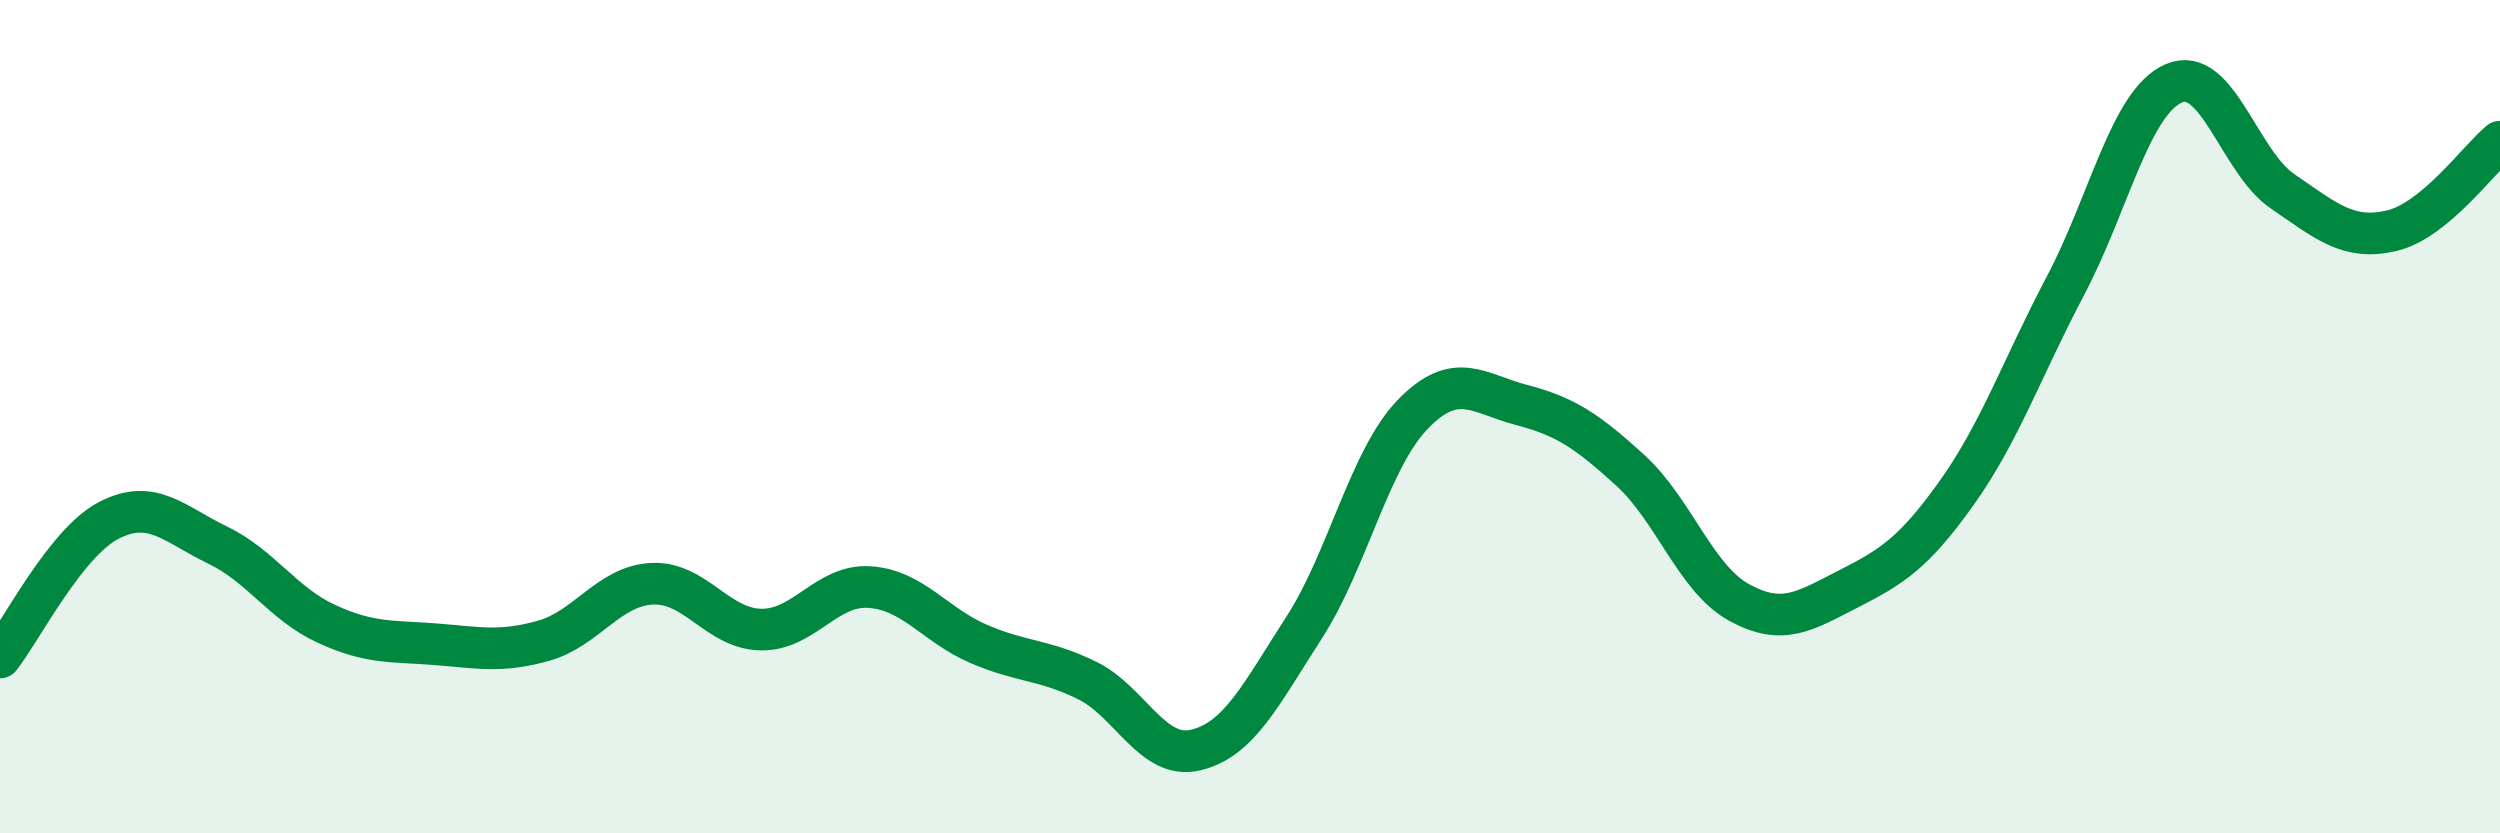
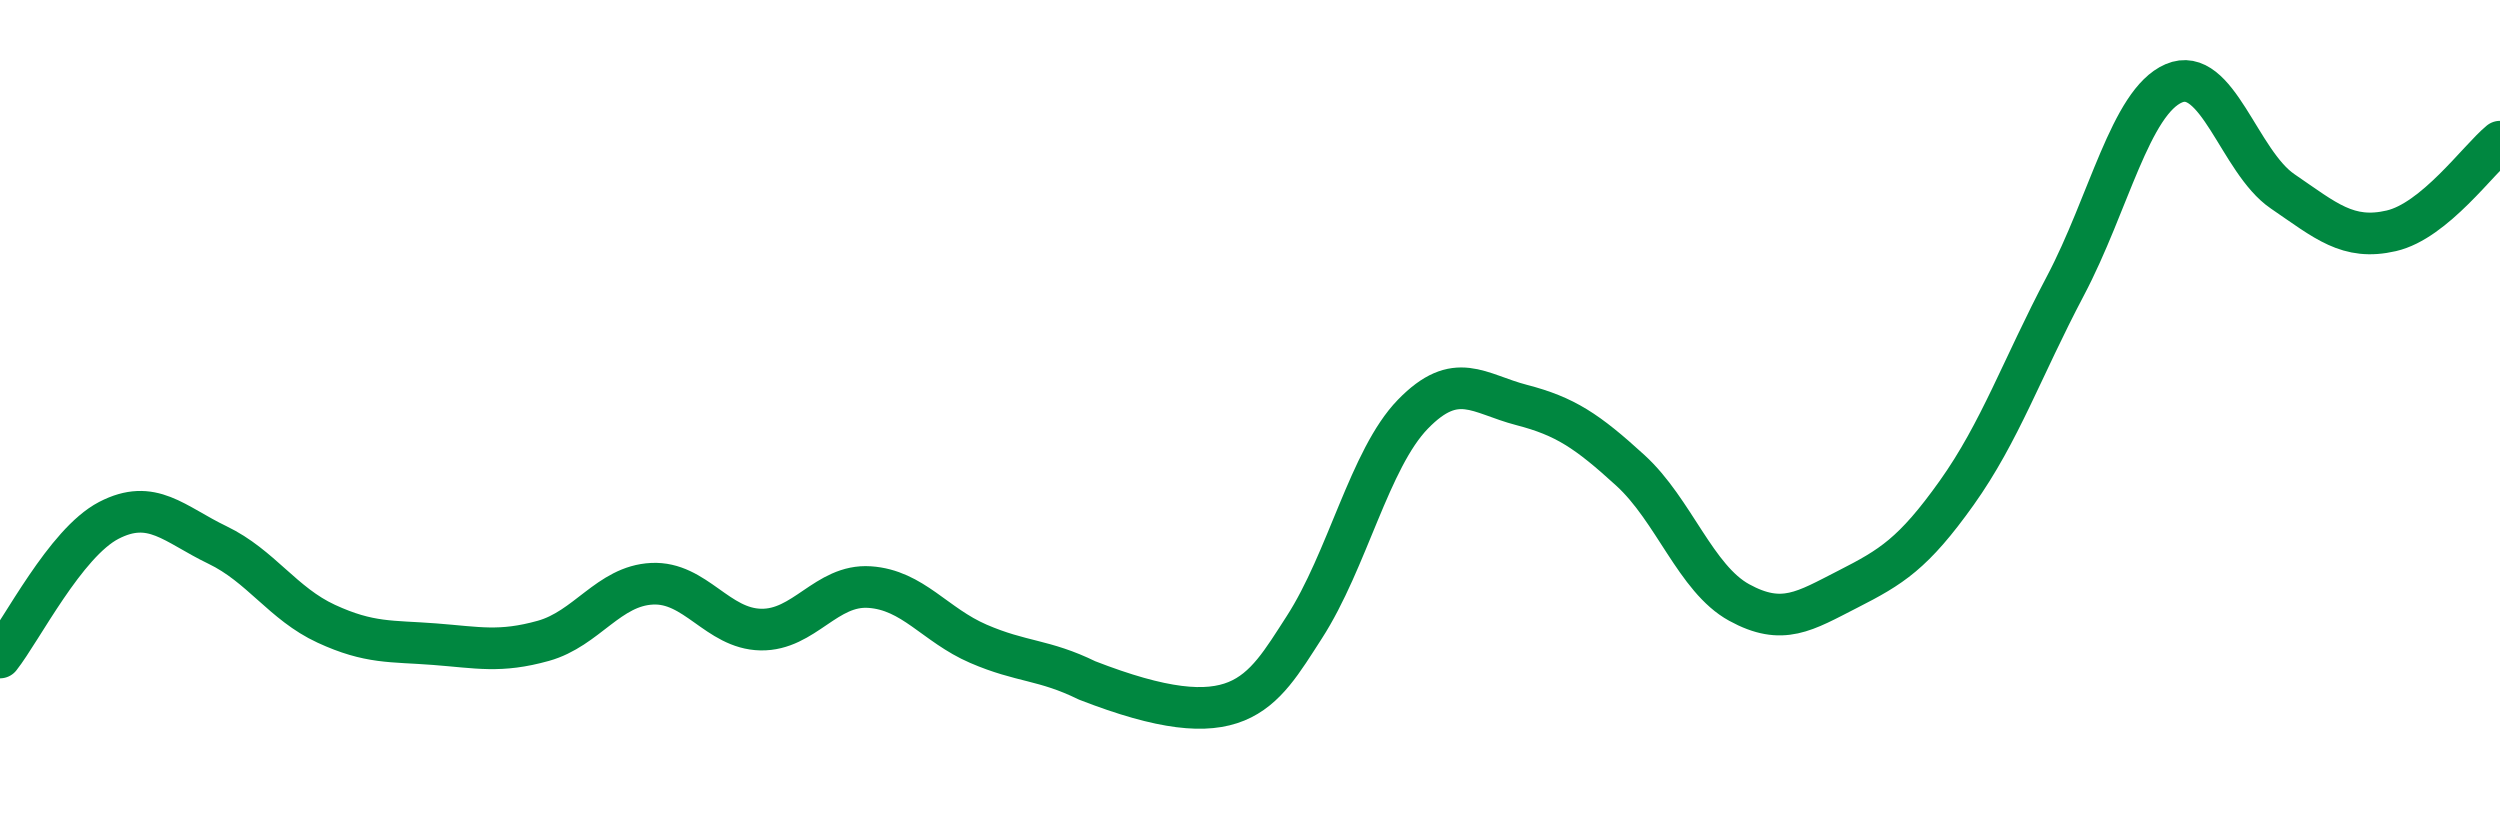
<svg xmlns="http://www.w3.org/2000/svg" width="60" height="20" viewBox="0 0 60 20">
-   <path d="M 0,15.78 C 0.52,15.12 1.57,13.03 2.61,12.49 C 3.65,11.95 4.18,12.58 5.22,13.08 C 6.26,13.58 6.79,14.49 7.83,14.97 C 8.87,15.45 9.39,15.38 10.43,15.46 C 11.47,15.54 12,15.67 13.04,15.38 C 14.08,15.09 14.61,14.06 15.65,14.01 C 16.69,13.96 17.22,15.09 18.26,15.11 C 19.3,15.13 19.83,14.02 20.87,14.09 C 21.91,14.16 22.44,15 23.48,15.45 C 24.52,15.9 25.05,15.82 26.09,16.33 C 27.13,16.84 27.66,18.25 28.7,18 C 29.74,17.75 30.26,16.67 31.3,15.06 C 32.34,13.45 32.87,11.01 33.91,9.94 C 34.95,8.87 35.48,9.45 36.52,9.72 C 37.56,9.99 38.09,10.34 39.13,11.29 C 40.17,12.24 40.7,13.89 41.74,14.46 C 42.78,15.03 43.31,14.67 44.35,14.14 C 45.39,13.61 45.92,13.29 46.96,11.83 C 48,10.37 48.53,8.83 49.57,6.86 C 50.61,4.89 51.13,2.45 52.17,2 C 53.21,1.55 53.74,3.88 54.78,4.59 C 55.82,5.3 56.35,5.78 57.39,5.54 C 58.43,5.3 59.48,3.83 60,3.4L60 20L0 20Z" fill="#008740" opacity="0.1" stroke-linecap="round" stroke-linejoin="round" />
-   <path d="M 0,15.78 C 0.52,15.12 1.57,13.03 2.61,12.49 C 3.65,11.95 4.18,12.58 5.22,13.08 C 6.26,13.58 6.79,14.49 7.83,14.97 C 8.87,15.45 9.39,15.38 10.43,15.46 C 11.47,15.54 12,15.67 13.04,15.38 C 14.08,15.09 14.61,14.06 15.65,14.01 C 16.69,13.96 17.22,15.09 18.26,15.11 C 19.3,15.13 19.83,14.02 20.87,14.09 C 21.91,14.16 22.44,15 23.48,15.45 C 24.52,15.9 25.05,15.82 26.09,16.33 C 27.13,16.84 27.66,18.25 28.7,18 C 29.74,17.75 30.26,16.67 31.3,15.06 C 32.34,13.45 32.87,11.01 33.91,9.94 C 34.95,8.87 35.48,9.45 36.52,9.72 C 37.56,9.99 38.09,10.34 39.13,11.29 C 40.17,12.24 40.7,13.89 41.74,14.46 C 42.78,15.03 43.31,14.67 44.35,14.14 C 45.39,13.61 45.92,13.29 46.96,11.83 C 48,10.37 48.53,8.83 49.57,6.86 C 50.61,4.89 51.13,2.45 52.17,2 C 53.21,1.55 53.74,3.88 54.78,4.59 C 55.82,5.3 56.35,5.78 57.39,5.54 C 58.43,5.3 59.48,3.83 60,3.4" stroke="#008740" stroke-width="1" fill="none" stroke-linecap="round" stroke-linejoin="round" />
+   <path d="M 0,15.78 C 0.52,15.12 1.57,13.03 2.61,12.49 C 3.65,11.95 4.18,12.58 5.22,13.08 C 6.26,13.58 6.79,14.49 7.83,14.97 C 8.87,15.45 9.39,15.38 10.43,15.46 C 11.47,15.54 12,15.67 13.04,15.38 C 14.08,15.09 14.61,14.06 15.65,14.01 C 16.69,13.96 17.22,15.09 18.26,15.11 C 19.3,15.13 19.83,14.02 20.87,14.09 C 21.91,14.16 22.44,15 23.48,15.45 C 24.52,15.9 25.05,15.82 26.09,16.33 C 29.74,17.75 30.26,16.67 31.3,15.06 C 32.34,13.45 32.87,11.01 33.91,9.94 C 34.95,8.87 35.48,9.45 36.52,9.72 C 37.56,9.99 38.09,10.34 39.13,11.29 C 40.17,12.24 40.7,13.89 41.74,14.46 C 42.78,15.03 43.31,14.67 44.35,14.14 C 45.39,13.61 45.92,13.29 46.96,11.83 C 48,10.37 48.53,8.83 49.57,6.86 C 50.61,4.89 51.13,2.45 52.17,2 C 53.21,1.55 53.74,3.88 54.78,4.59 C 55.82,5.3 56.35,5.78 57.39,5.54 C 58.43,5.3 59.48,3.83 60,3.4" stroke="#008740" stroke-width="1" fill="none" stroke-linecap="round" stroke-linejoin="round" />
</svg>